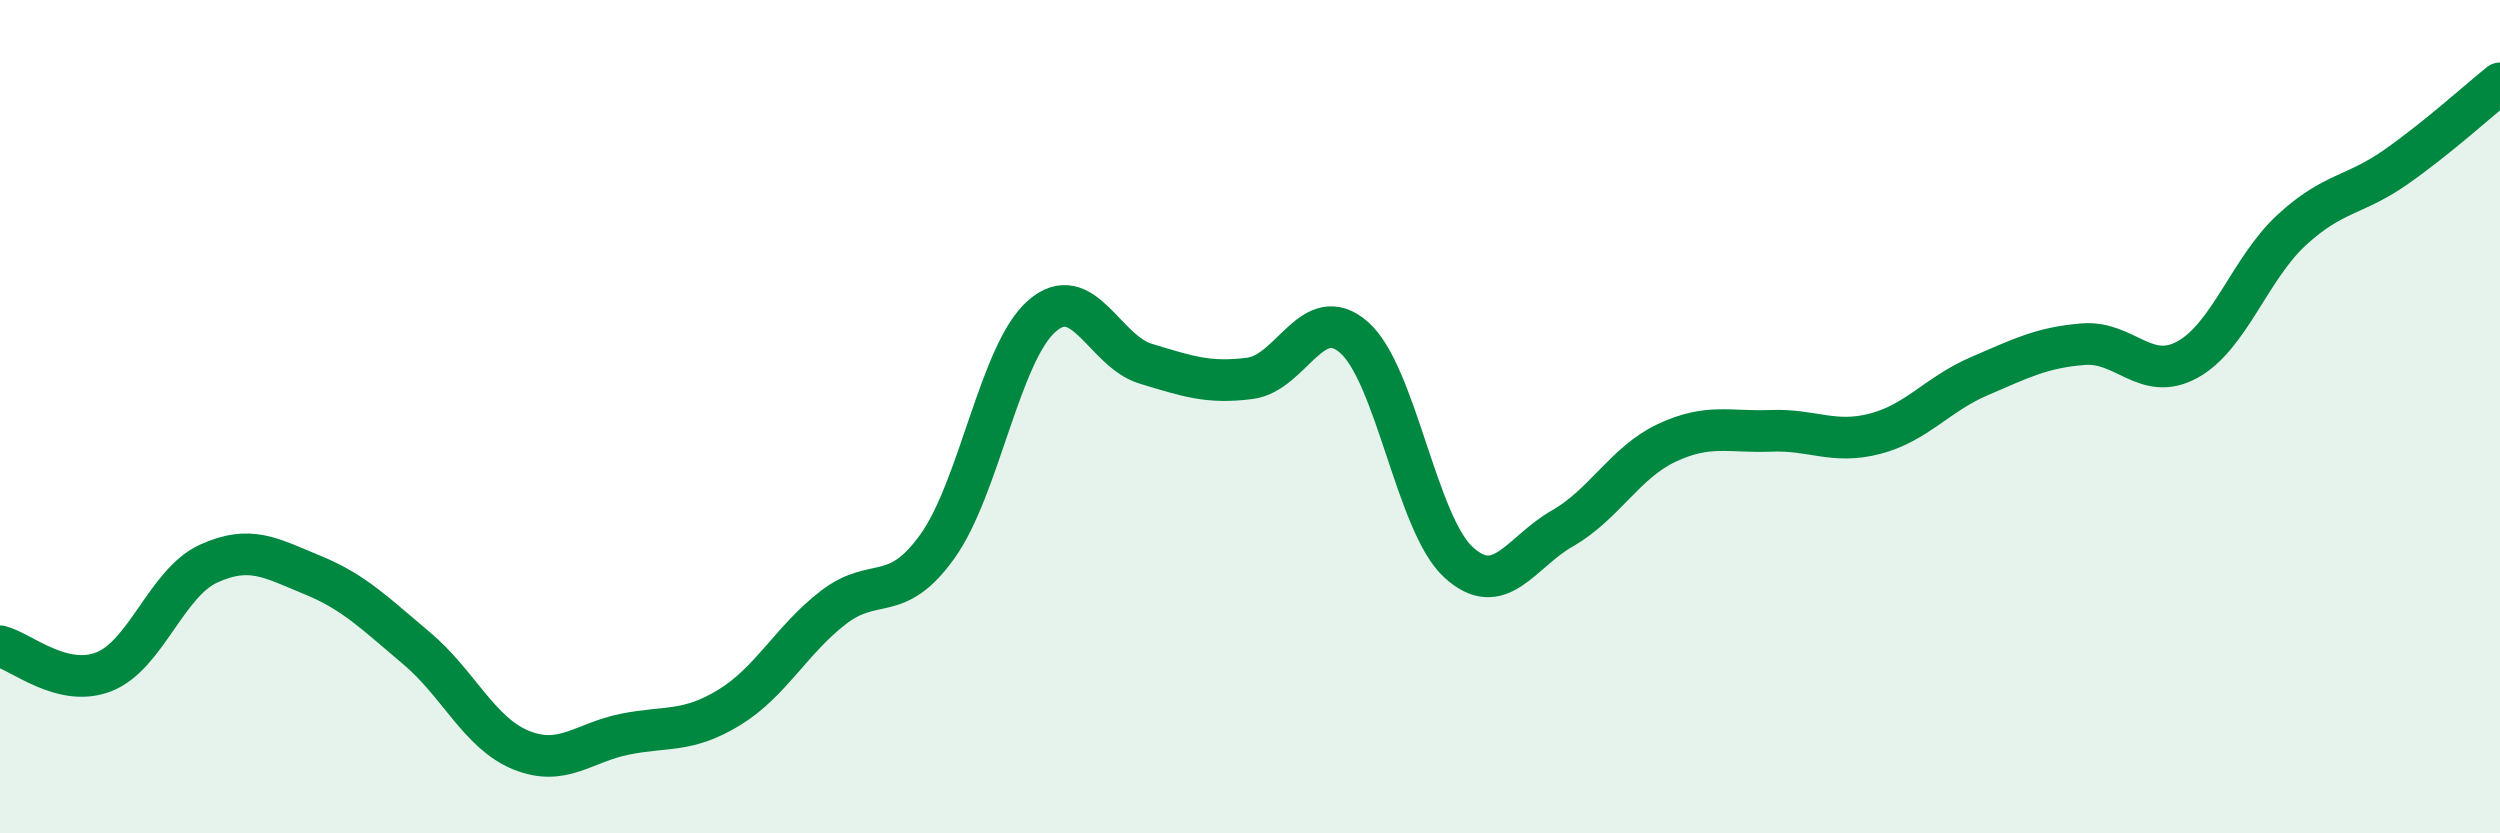
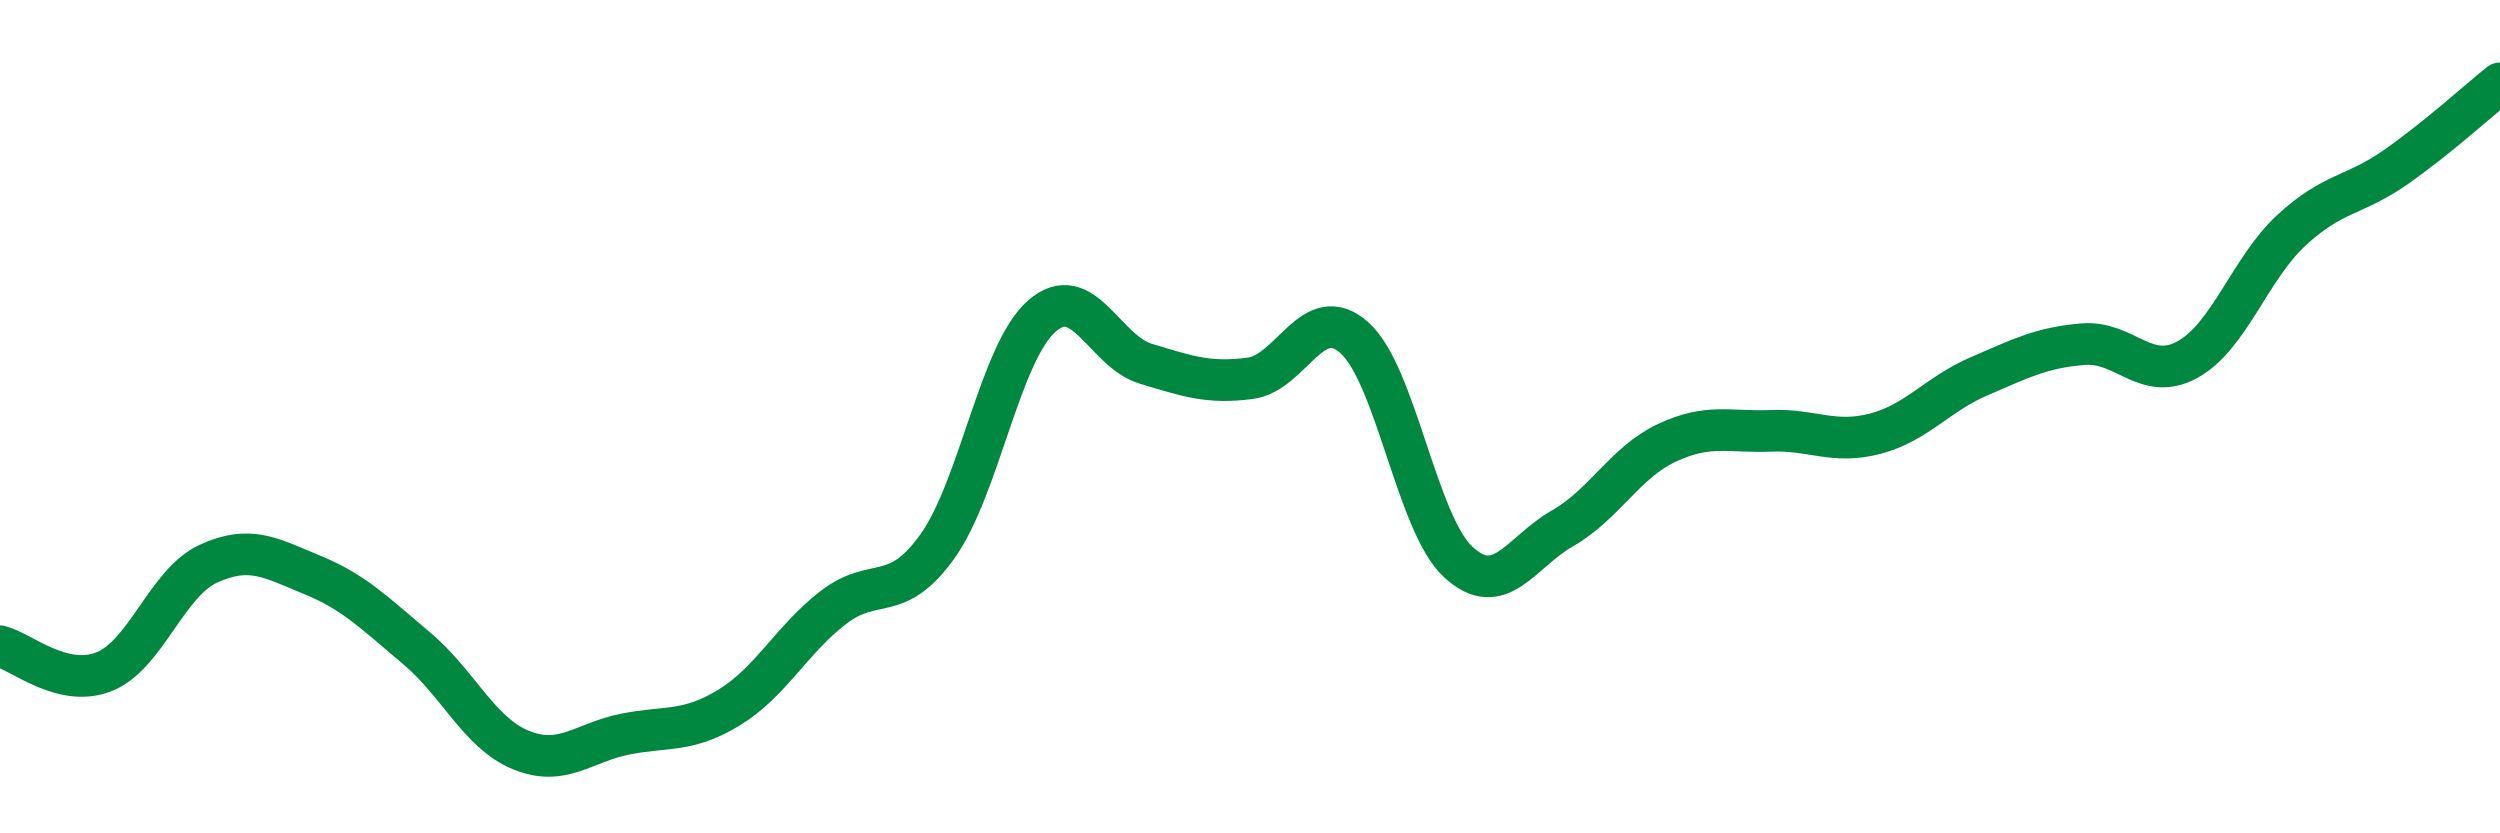
<svg xmlns="http://www.w3.org/2000/svg" width="60" height="20" viewBox="0 0 60 20">
-   <path d="M 0,15.51 C 0.5,15.63 1.5,16.52 2.5,16.12 C 3.5,15.72 4,13.99 5,13.53 C 6,13.07 6.5,13.39 7.5,13.8 C 8.5,14.21 9,14.72 10,15.56 C 11,16.4 11.5,17.59 12.5,18 C 13.5,18.41 14,17.82 15,17.62 C 16,17.42 16.5,17.59 17.5,16.98 C 18.5,16.37 19,15.35 20,14.58 C 21,13.81 21.5,14.51 22.5,13.11 C 23.5,11.71 24,8.47 25,7.59 C 26,6.71 26.5,8.43 27.5,8.73 C 28.5,9.03 29,9.21 30,9.08 C 31,8.95 31.5,7.22 32.5,8.1 C 33.5,8.98 34,12.57 35,13.49 C 36,14.41 36.5,13.25 37.5,12.68 C 38.5,12.11 39,11.1 40,10.63 C 41,10.16 41.5,10.38 42.5,10.34 C 43.5,10.3 44,10.67 45,10.41 C 46,10.15 46.5,9.46 47.5,9.03 C 48.5,8.6 49,8.34 50,8.26 C 51,8.18 51.5,9.18 52.5,8.63 C 53.5,8.08 54,6.44 55,5.52 C 56,4.6 56.5,4.71 57.5,4.01 C 58.5,3.31 59.5,2.4 60,2L60 20L0 20Z" fill="#008740" opacity="0.1" stroke-linecap="round" stroke-linejoin="round" />
  <path d="M 0,15.51 C 0.5,15.63 1.5,16.52 2.5,16.12 C 3.5,15.72 4,13.99 5,13.53 C 6,13.07 6.5,13.39 7.5,13.8 C 8.5,14.21 9,14.72 10,15.56 C 11,16.4 11.5,17.59 12.5,18 C 13.5,18.41 14,17.82 15,17.62 C 16,17.42 16.5,17.59 17.5,16.98 C 18.5,16.37 19,15.35 20,14.58 C 21,13.81 21.5,14.51 22.5,13.11 C 23.5,11.71 24,8.47 25,7.59 C 26,6.71 26.5,8.43 27.5,8.73 C 28.5,9.03 29,9.21 30,9.08 C 31,8.95 31.5,7.22 32.5,8.1 C 33.5,8.98 34,12.57 35,13.49 C 36,14.41 36.5,13.25 37.5,12.68 C 38.5,12.11 39,11.1 40,10.63 C 41,10.16 41.5,10.38 42.5,10.34 C 43.5,10.3 44,10.67 45,10.41 C 46,10.15 46.5,9.46 47.5,9.03 C 48.5,8.6 49,8.34 50,8.26 C 51,8.18 51.5,9.18 52.5,8.63 C 53.5,8.08 54,6.44 55,5.52 C 56,4.6 56.5,4.71 57.5,4.01 C 58.5,3.31 59.5,2.4 60,2" stroke="#008740" stroke-width="1" fill="none" stroke-linecap="round" stroke-linejoin="round" />
</svg>